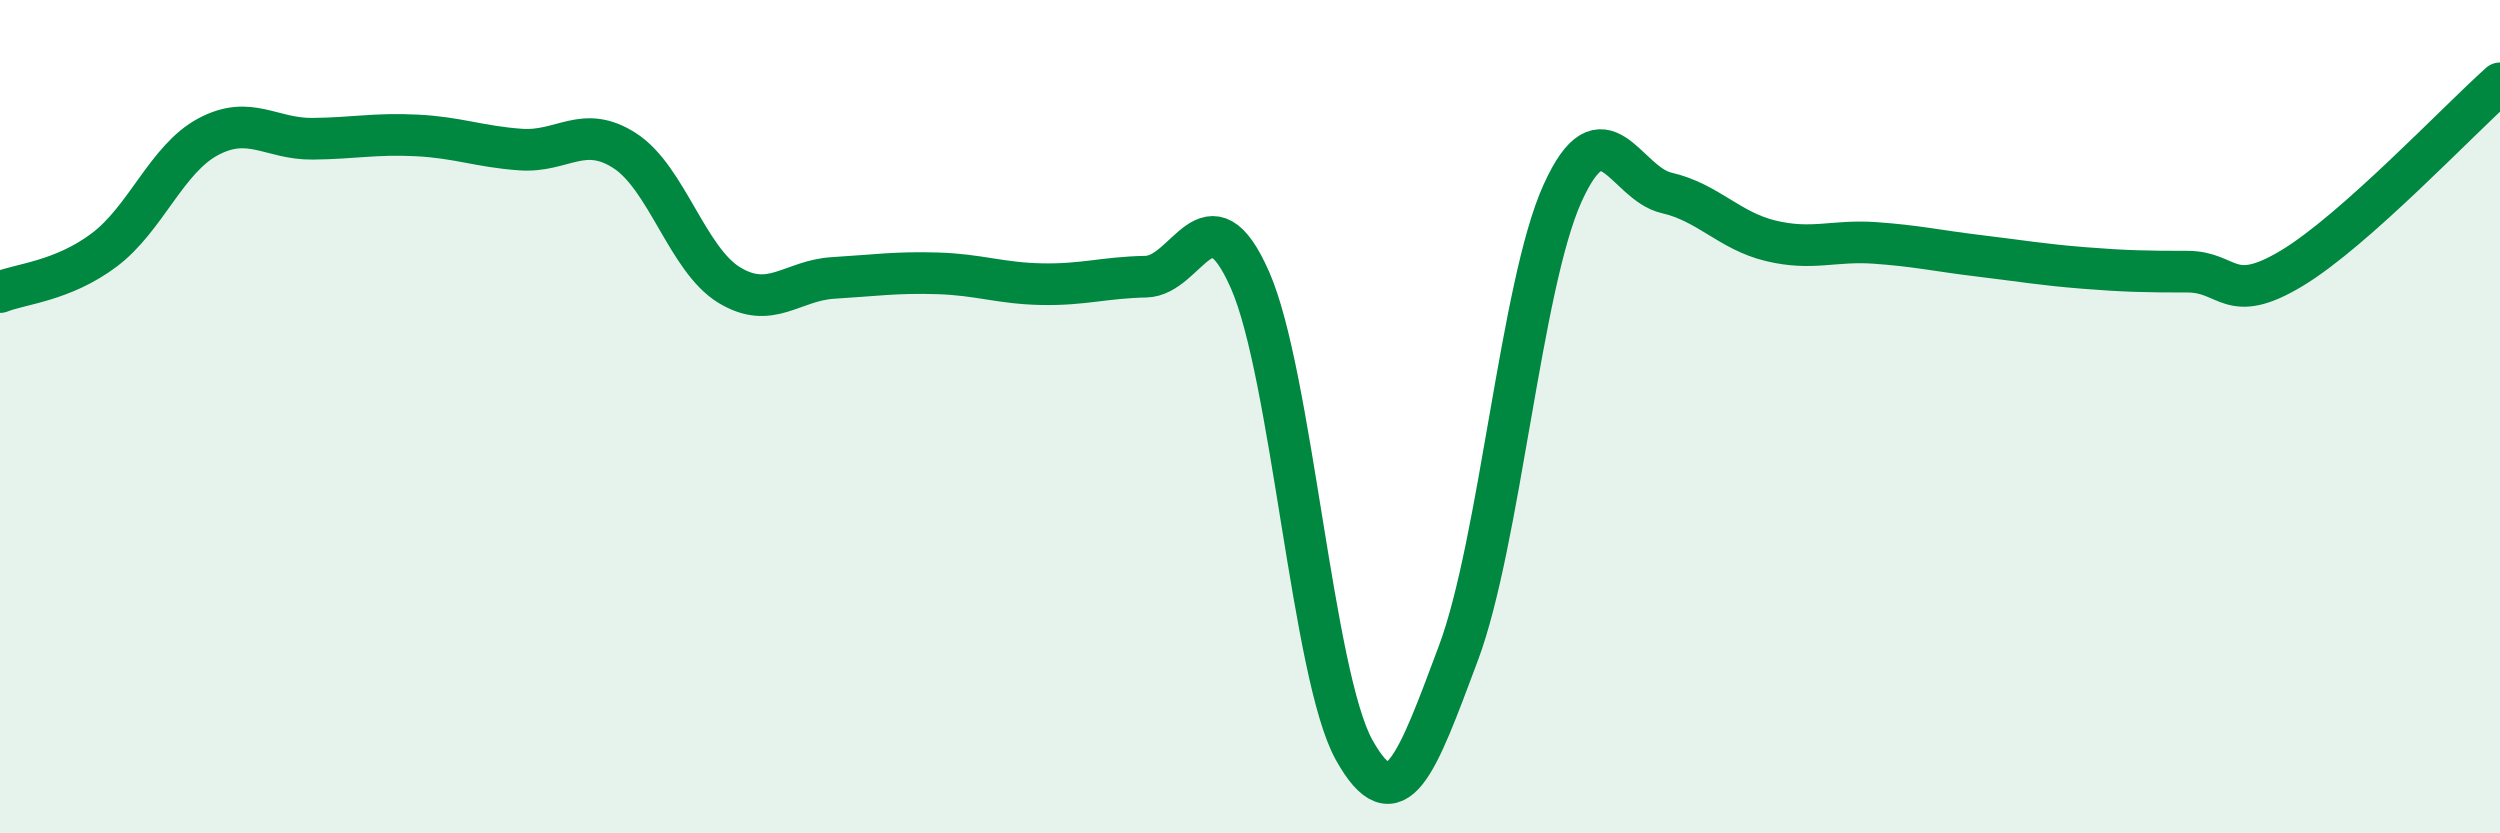
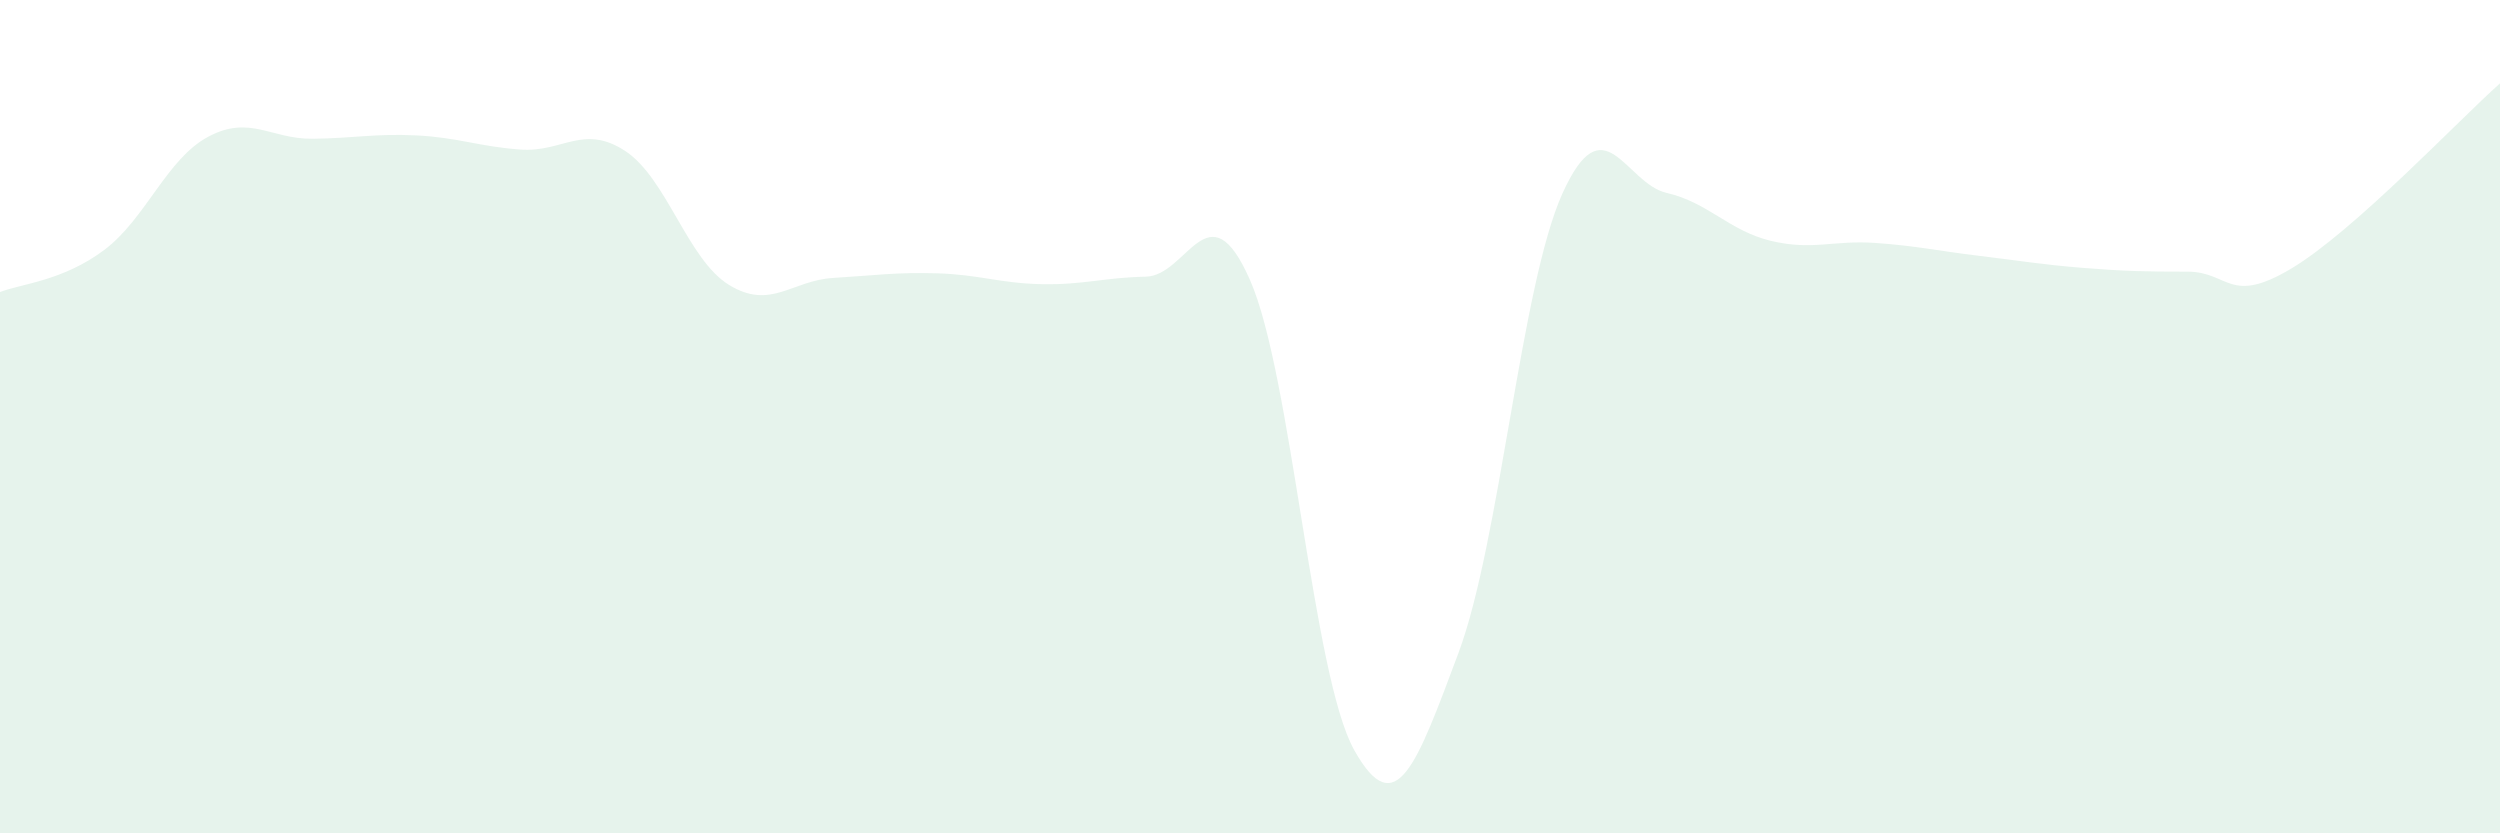
<svg xmlns="http://www.w3.org/2000/svg" width="60" height="20" viewBox="0 0 60 20">
  <path d="M 0,7.01 C 0.5,6.81 1.5,6.75 2.5,6 C 3.5,5.25 4,3.81 5,3.28 C 6,2.75 6.5,3.34 7.5,3.33 C 8.5,3.32 9,3.2 10,3.25 C 11,3.3 11.5,3.52 12.5,3.59 C 13.5,3.66 14,2.97 15,3.62 C 16,4.27 16.5,6.23 17.5,6.84 C 18.5,7.45 19,6.73 20,6.67 C 21,6.61 21.5,6.53 22.5,6.56 C 23.5,6.59 24,6.8 25,6.82 C 26,6.84 26.5,6.66 27.5,6.64 C 28.5,6.62 29,4.45 30,6.72 C 31,8.99 31.5,16.21 32.5,18 C 33.5,19.79 34,18.35 35,15.68 C 36,13.01 36.5,6.85 37.5,4.64 C 38.5,2.43 39,4.4 40,4.63 C 41,4.86 41.5,5.54 42.5,5.78 C 43.5,6.02 44,5.76 45,5.83 C 46,5.9 46.5,6.02 47.5,6.14 C 48.5,6.26 49,6.35 50,6.43 C 51,6.51 51.5,6.52 52.5,6.52 C 53.5,6.52 53.5,7.34 55,6.44 C 56.5,5.54 59,2.89 60,2L60 20L0 20Z" fill="#008740" opacity="0.1" stroke-linecap="round" stroke-linejoin="round" />
-   <path d="M 0,7.01 C 0.5,6.81 1.5,6.75 2.5,6 C 3.5,5.25 4,3.81 5,3.28 C 6,2.75 6.5,3.34 7.5,3.33 C 8.5,3.32 9,3.2 10,3.25 C 11,3.3 11.5,3.52 12.5,3.59 C 13.5,3.66 14,2.97 15,3.62 C 16,4.27 16.5,6.23 17.5,6.84 C 18.5,7.45 19,6.73 20,6.67 C 21,6.61 21.5,6.53 22.5,6.56 C 23.5,6.59 24,6.8 25,6.82 C 26,6.84 26.5,6.66 27.5,6.64 C 28.5,6.62 29,4.45 30,6.72 C 31,8.99 31.5,16.21 32.5,18 C 33.5,19.79 34,18.35 35,15.68 C 36,13.01 36.5,6.85 37.5,4.64 C 38.5,2.43 39,4.4 40,4.63 C 41,4.86 41.5,5.54 42.5,5.78 C 43.5,6.02 44,5.76 45,5.83 C 46,5.9 46.5,6.02 47.5,6.14 C 48.5,6.26 49,6.35 50,6.43 C 51,6.51 51.5,6.52 52.5,6.52 C 53.5,6.52 53.5,7.34 55,6.44 C 56.5,5.54 59,2.89 60,2" stroke="#008740" stroke-width="1" fill="none" stroke-linecap="round" stroke-linejoin="round" />
</svg>